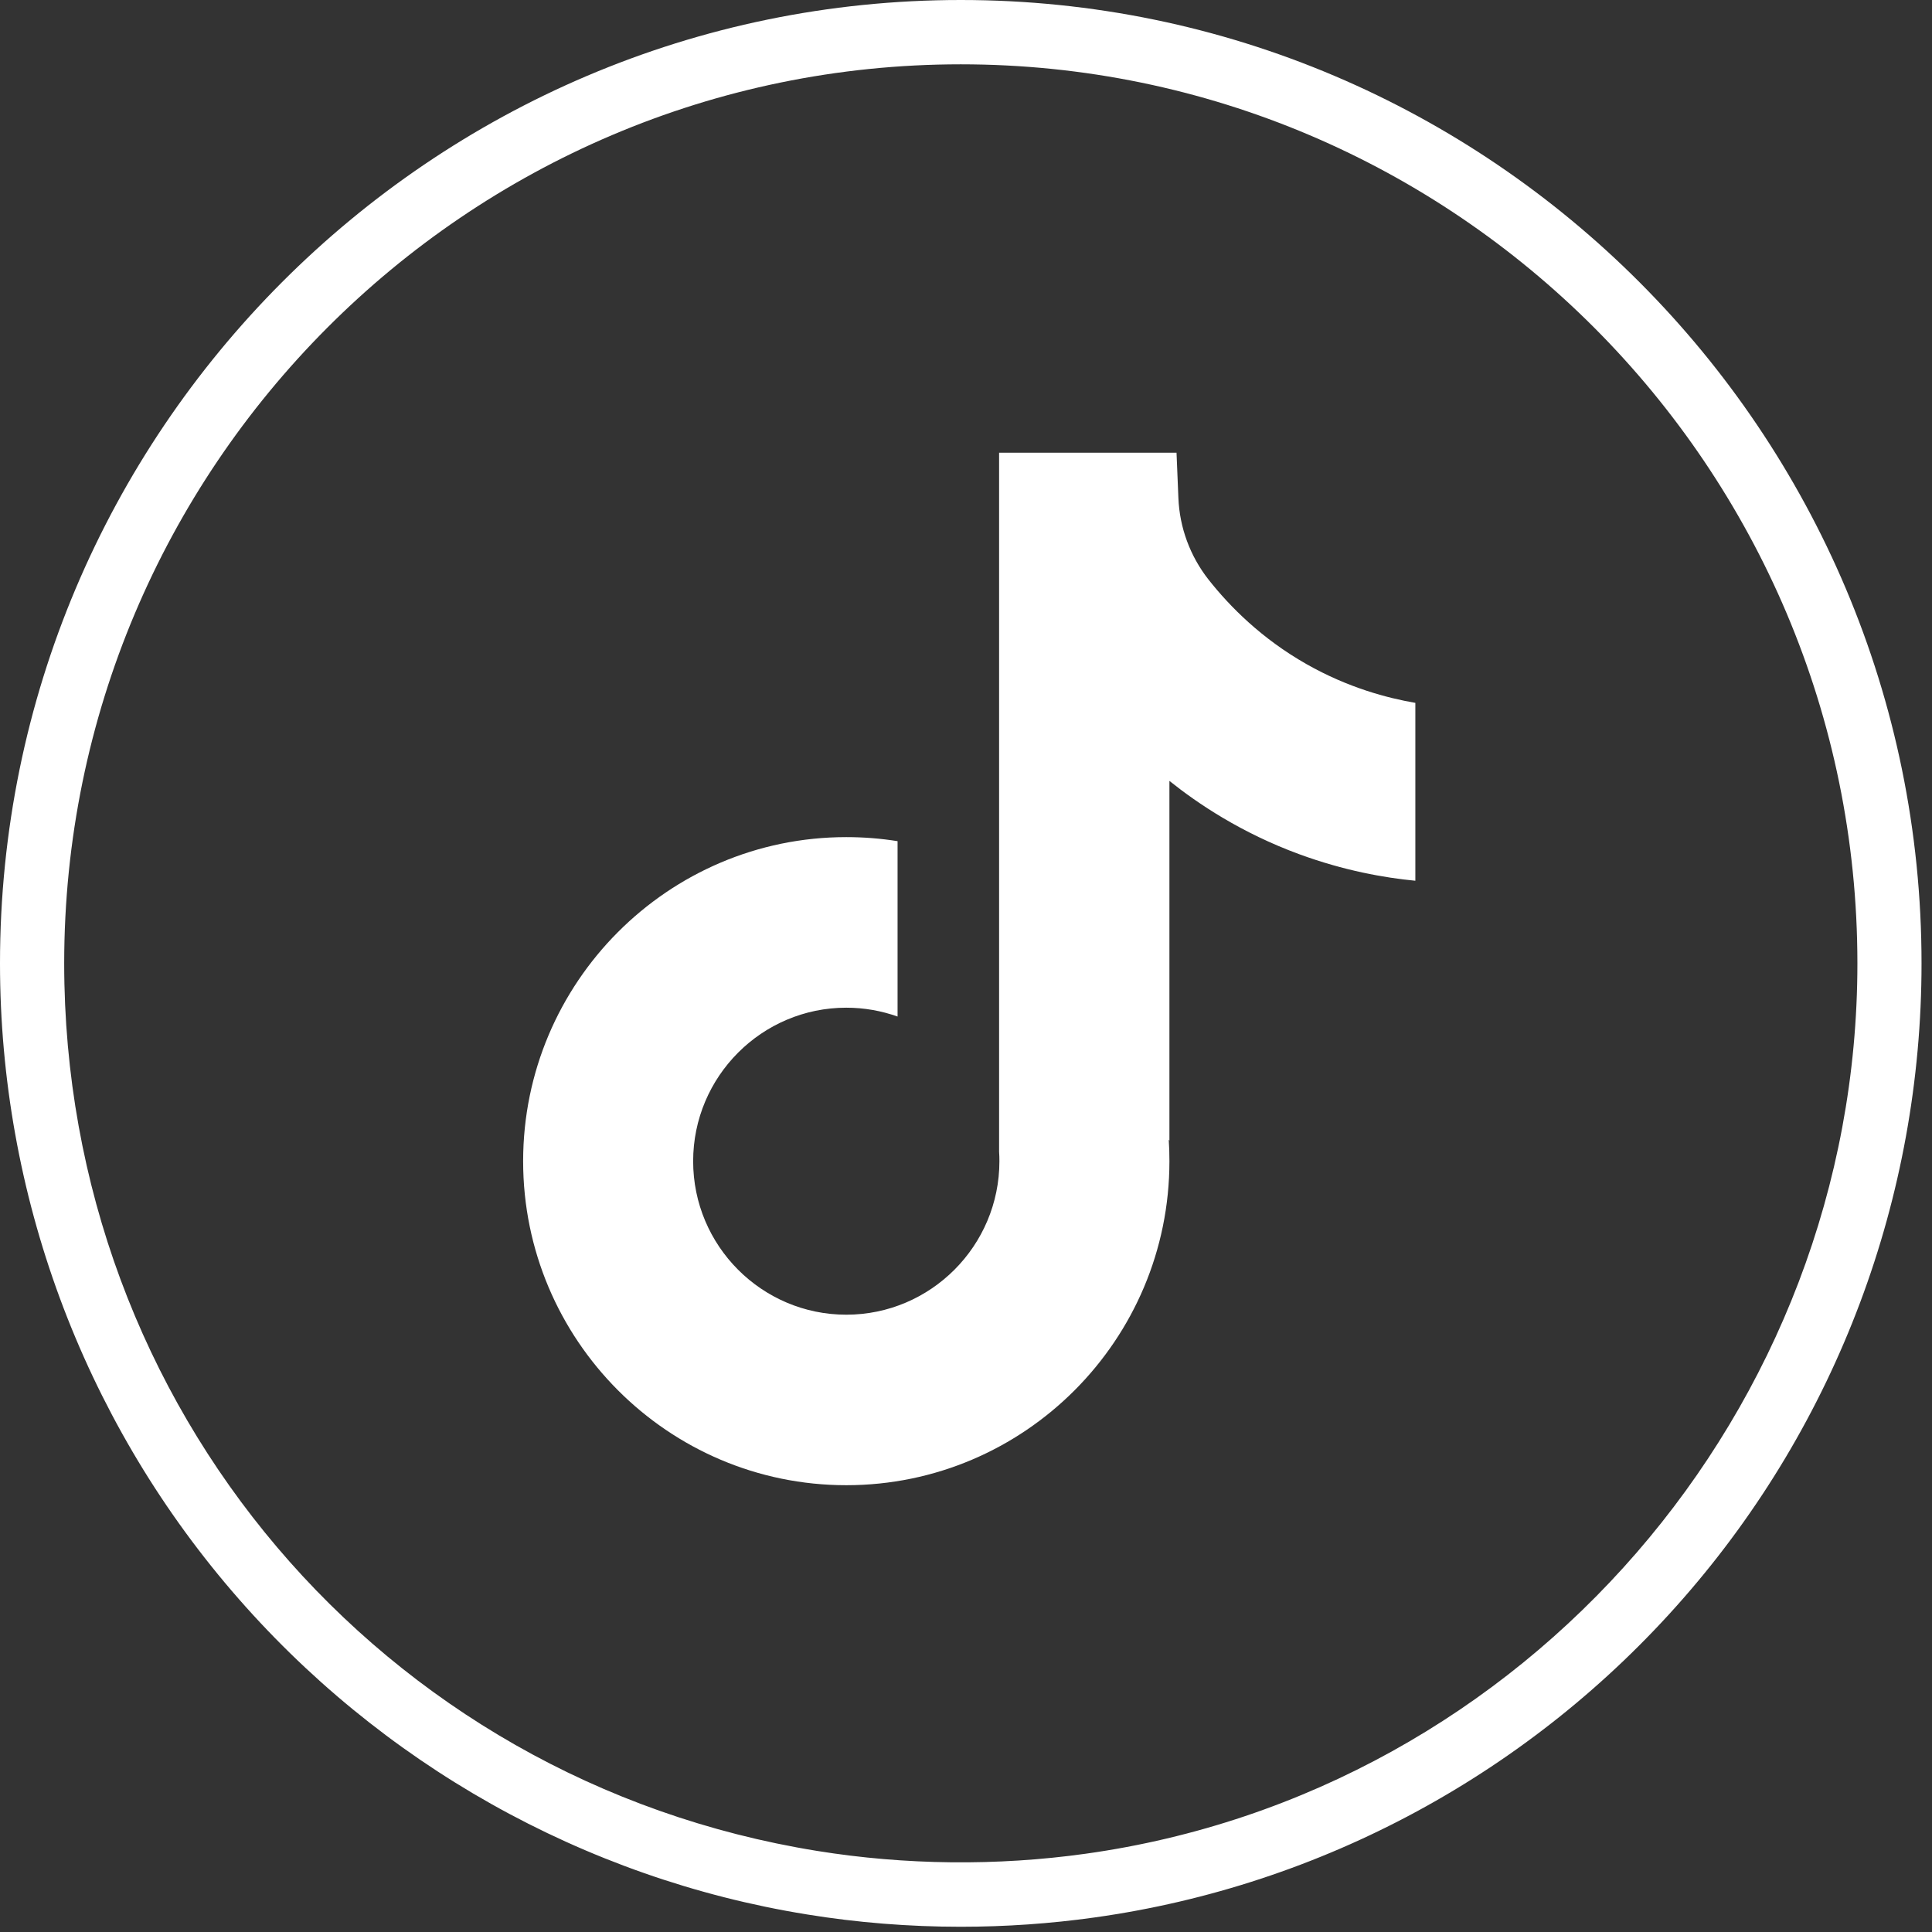
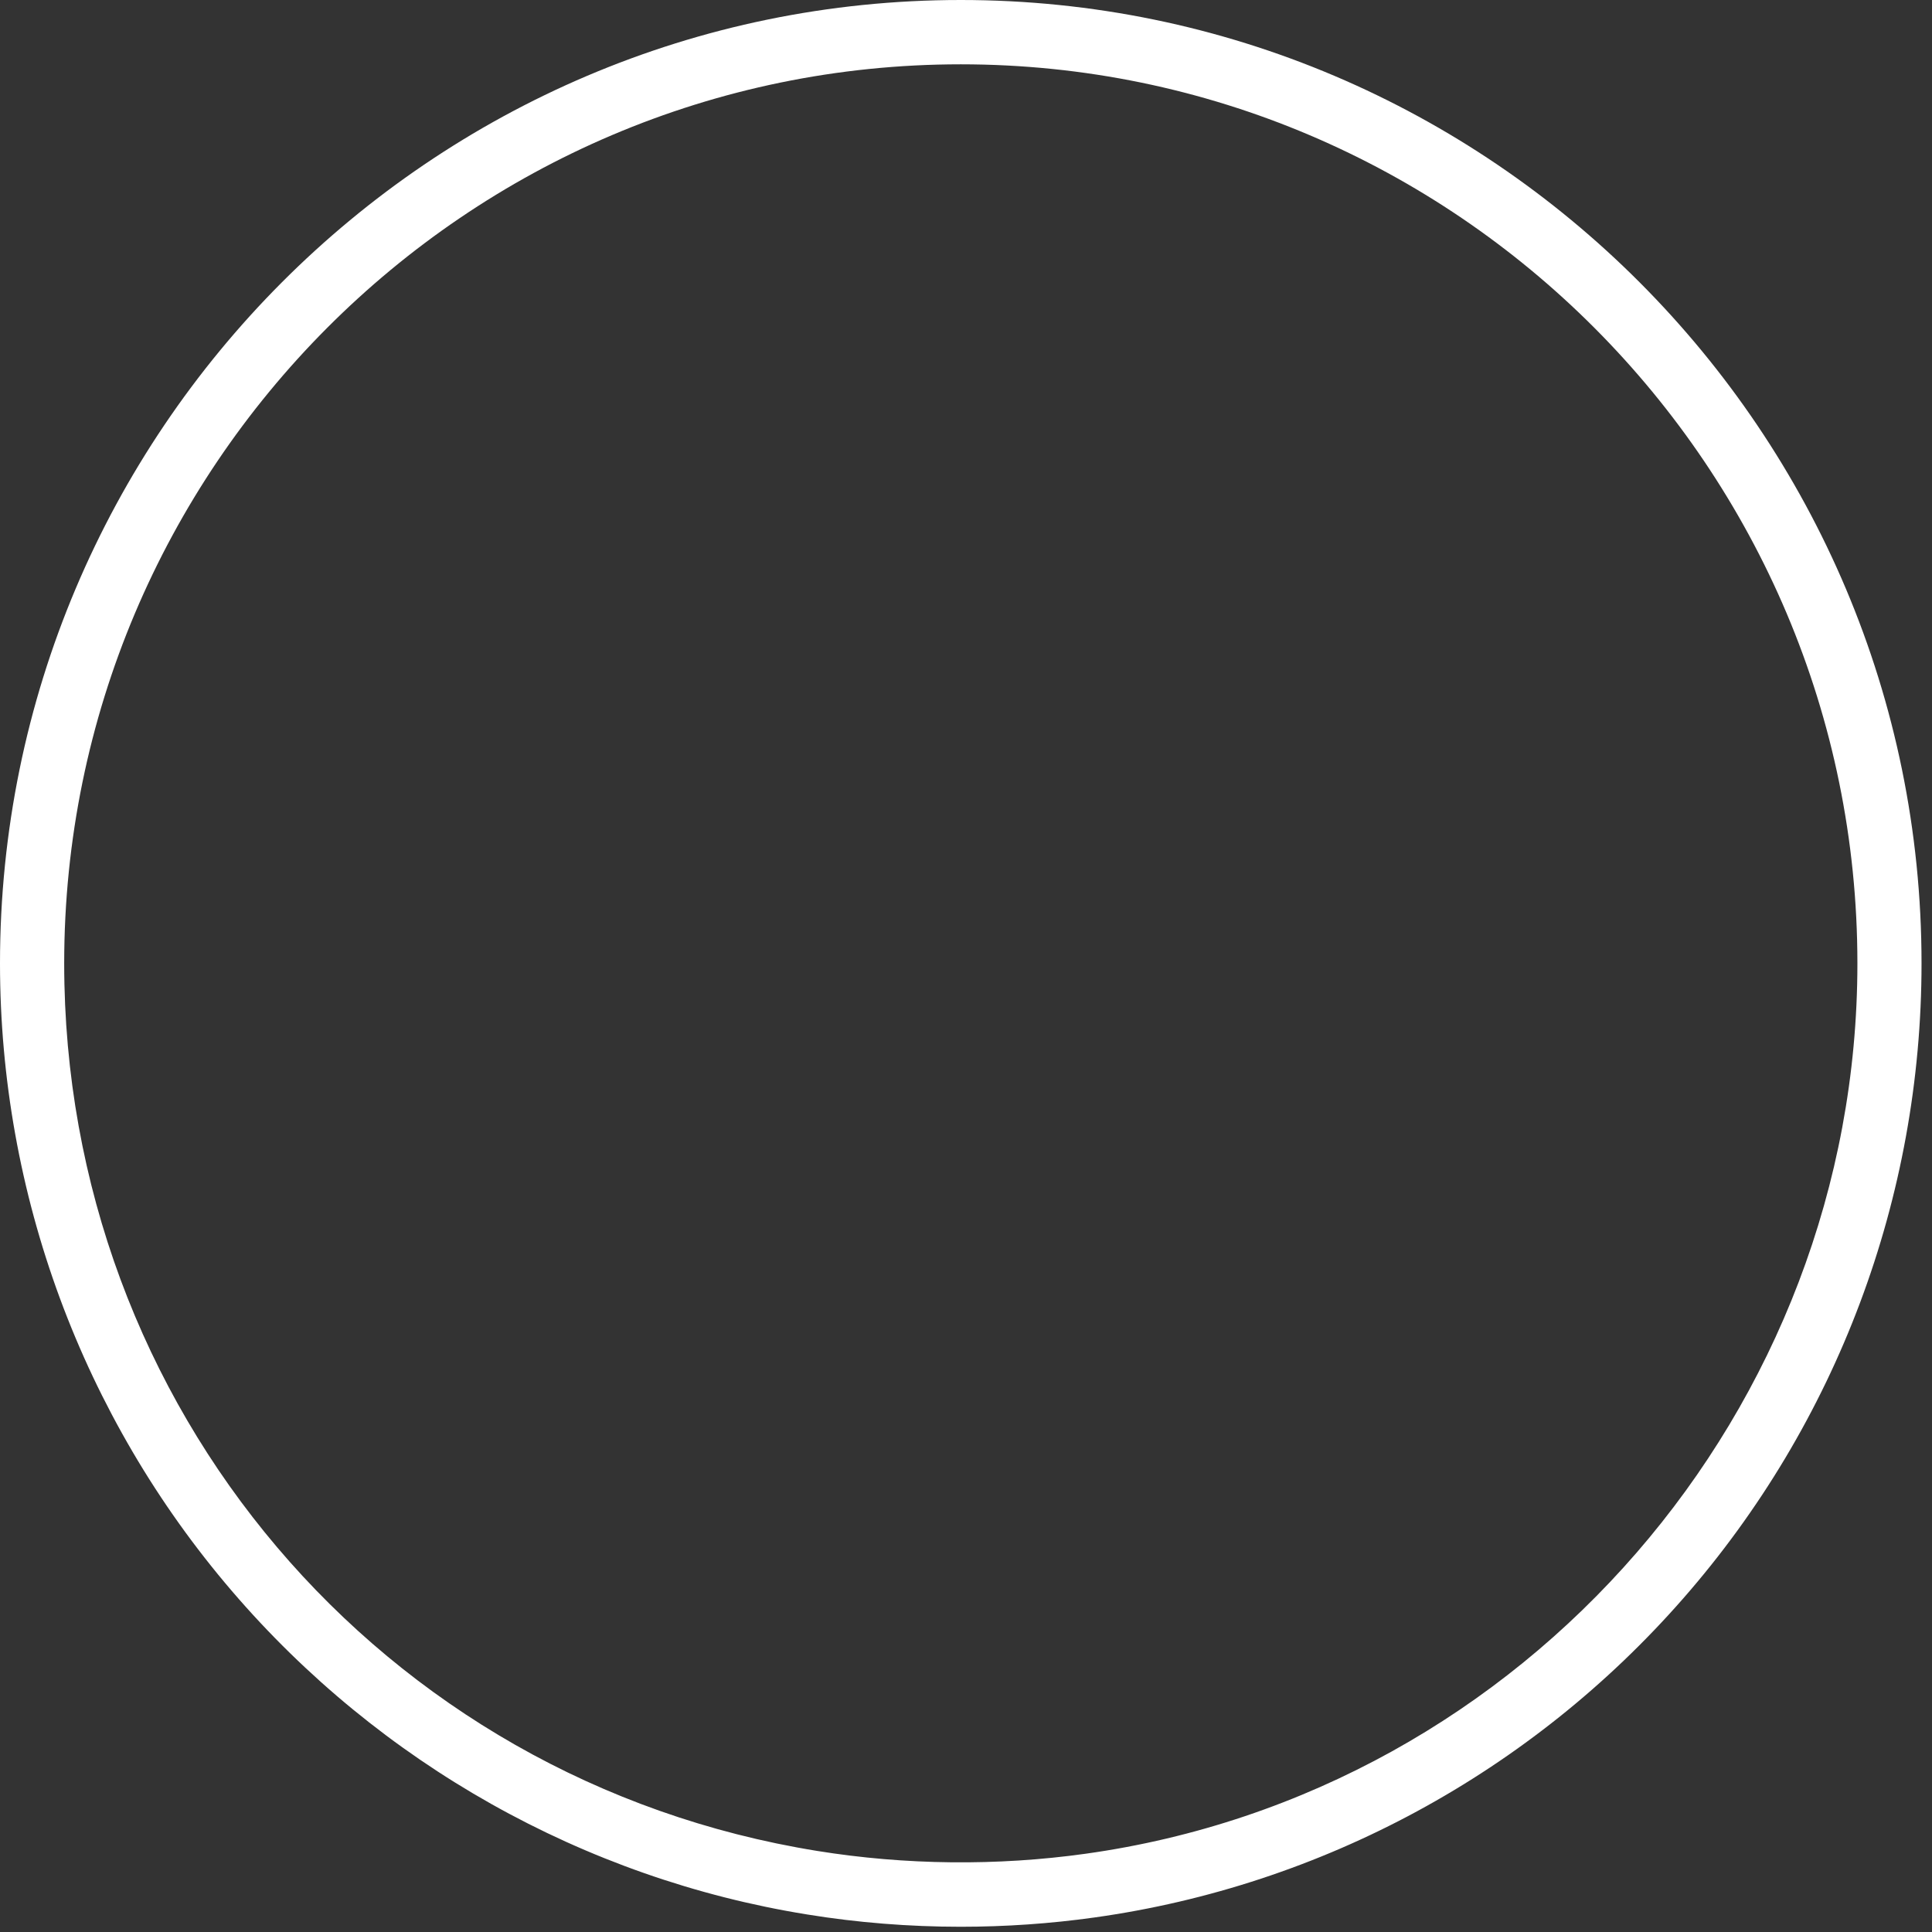
<svg xmlns="http://www.w3.org/2000/svg" width="31" height="31" viewBox="0 0 31 31" fill="none">
  <rect x="0" y="0" width="31" height="31" fill="#333333" stroke="none" />
  <path d="M15.416 30.916C14.588 30.916 13.757 30.85 12.947 30.718C9.371 30.141 6.094 28.298 3.721 25.529C1.321 22.73 0 19.154 0 15.458C0 6.934 6.916 0 15.416 0C23.916 0 30.832 6.935 30.832 15.458C30.832 19.211 29.475 22.829 27.009 25.647C24.567 28.439 21.212 30.257 17.561 30.767C16.855 30.866 16.134 30.916 15.416 30.916ZM15.416 1.032C7.483 1.032 1.03 7.503 1.03 15.458C1.03 22.579 6.11 28.569 13.111 29.699C14.522 29.927 16 29.943 17.42 29.744C24.479 28.758 29.803 22.616 29.803 15.458C29.803 7.503 23.349 1.032 15.416 1.032Z" fill="white" />
-   <path d="M22.71 11.277V14.132C22.211 14.084 21.566 13.97 20.849 13.707C19.915 13.364 19.219 12.894 18.764 12.53V18.302L18.753 18.284C18.761 18.398 18.764 18.514 18.764 18.632C18.764 21.499 16.439 23.831 13.579 23.831C10.719 23.831 8.394 21.498 8.394 18.632C8.394 15.766 10.719 13.432 13.579 13.432C13.859 13.432 14.133 13.454 14.402 13.497V16.311C14.143 16.219 13.867 16.169 13.579 16.169C12.225 16.169 11.122 17.273 11.122 18.632C11.122 19.991 12.225 21.095 13.579 21.095C14.933 21.095 16.036 19.99 16.036 18.632C16.036 18.581 16.035 18.53 16.031 18.48V7.264H18.878C18.888 7.505 18.898 7.749 18.908 7.991C18.927 8.466 19.096 8.923 19.39 9.298C19.736 9.737 20.245 10.248 20.963 10.656C21.634 11.037 22.264 11.201 22.71 11.278V11.277Z" fill="white" />
</svg>